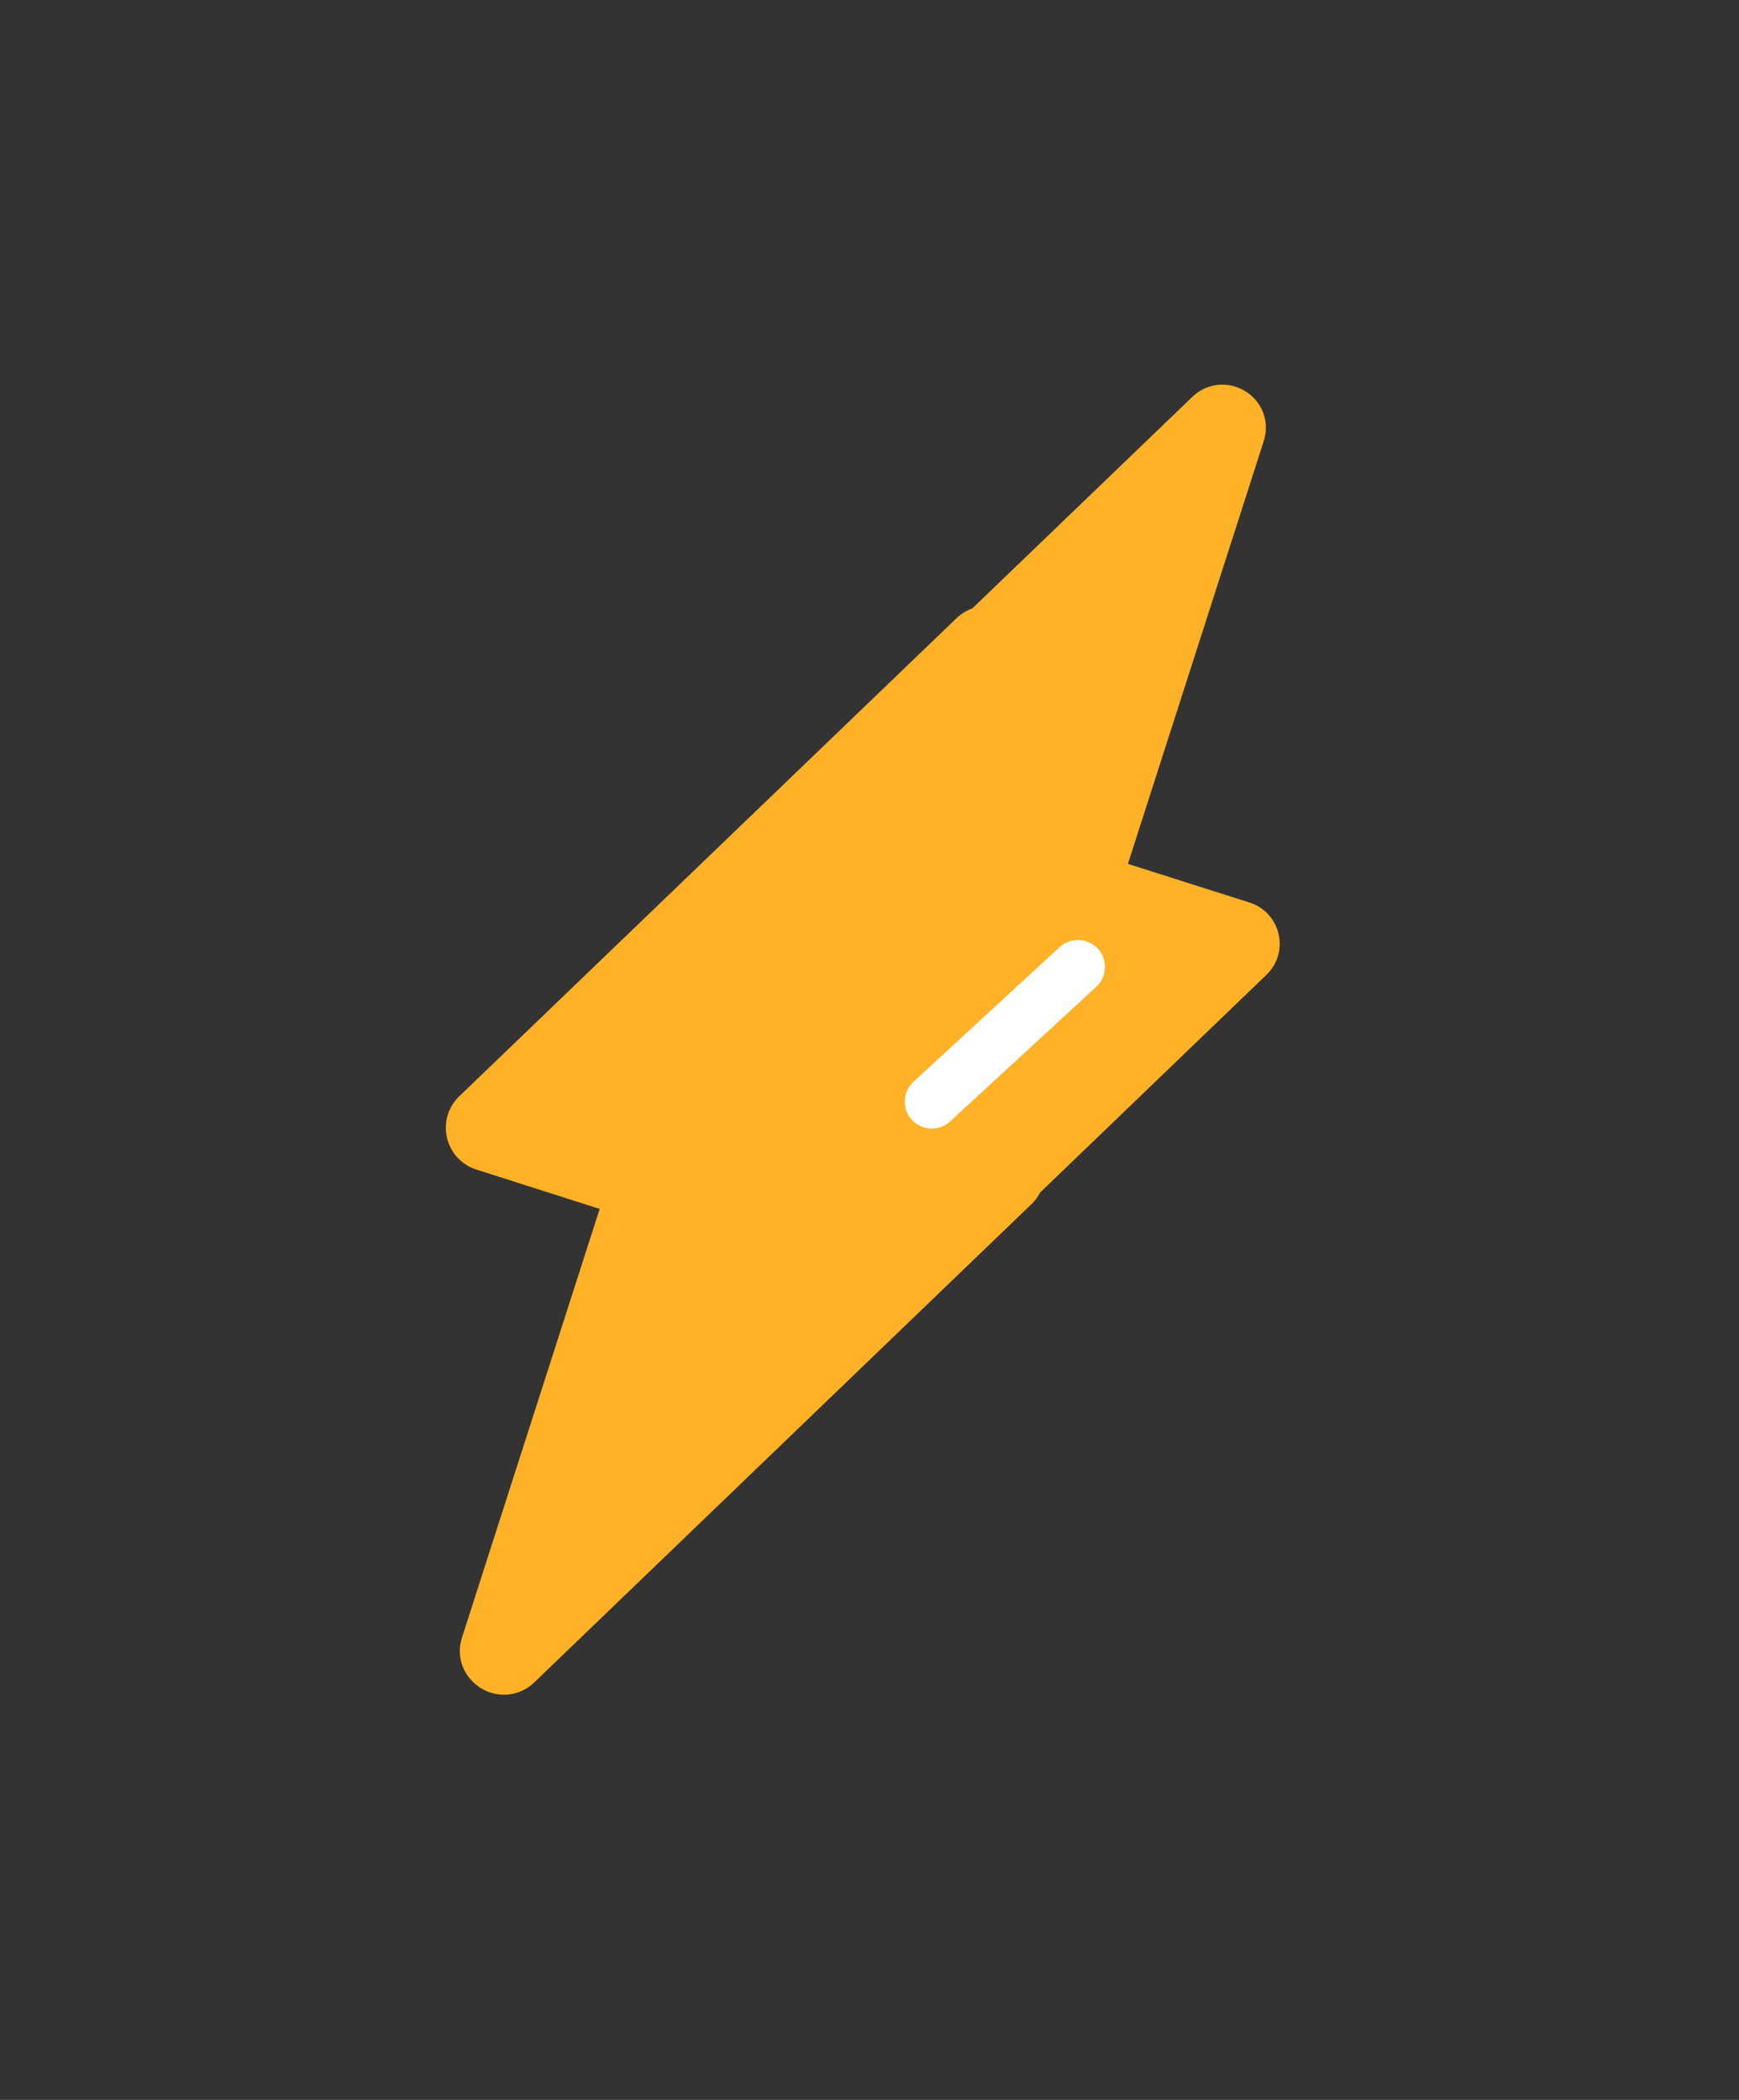
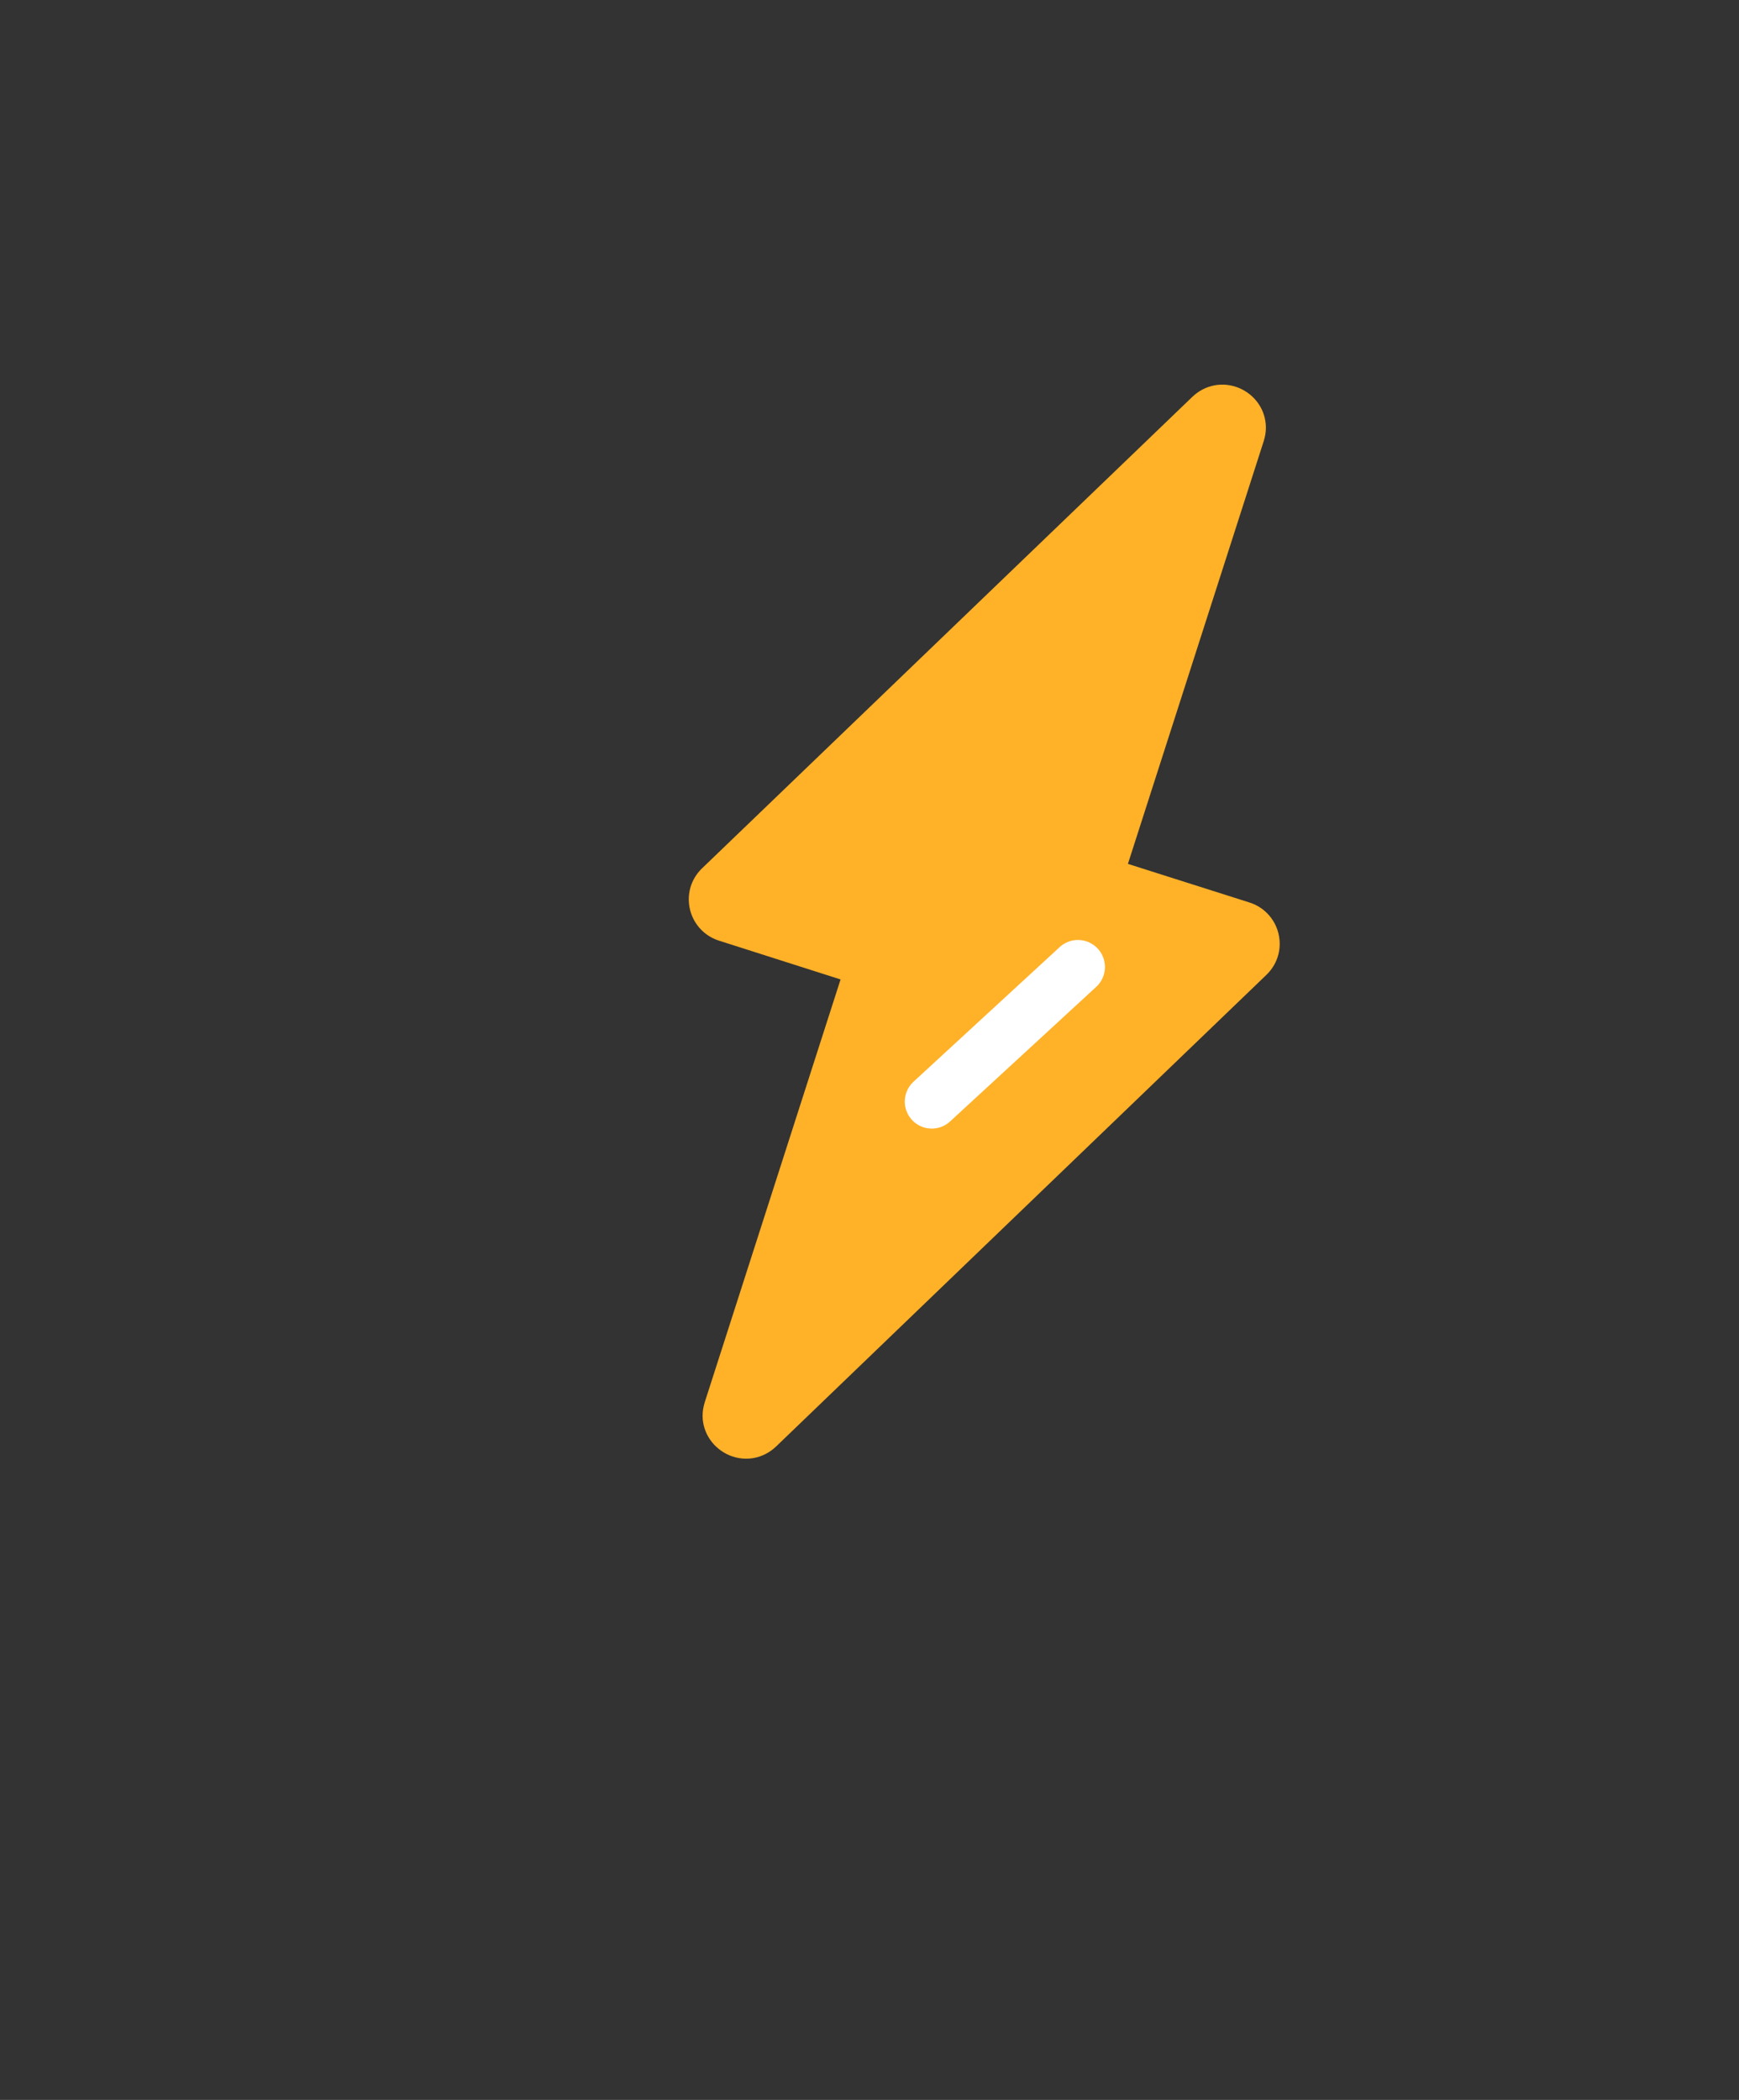
<svg xmlns="http://www.w3.org/2000/svg" width="53" height="64" viewBox="0 0 53 64" fill="none">
  <rect x="0" y="0" width="53" height="64" fill="#333333" stroke="none" />
  <g clip-path="url(#clip0_259_21)">
-     <path d="M13.588 34.383C13.584 34.014 13.73 33.669 14 33.409L29.143 18.849C29.535 18.47 30.091 18.367 30.587 18.572C31.088 18.782 31.412 19.256 31.417 19.785C31.419 19.929 31.394 20.073 31.349 20.217L27.155 33.275L30.91 34.468C31.462 34.642 31.838 35.151 31.844 35.731C31.847 36.1 31.701 36.446 31.431 36.705L16.288 51.271C15.896 51.65 15.341 51.753 14.845 51.548C14.348 51.337 14.019 50.863 14.014 50.335C14.013 50.191 14.037 50.047 14.082 49.903L18.276 36.845L14.522 35.647C13.969 35.473 13.593 34.963 13.588 34.383Z" fill="#FFB127" />
    <path d="M20.992 27.423C20.989 27.058 21.133 26.717 21.399 26.462L36.337 12.097C36.725 11.724 37.273 11.622 37.762 11.825C38.257 12.032 38.576 12.5 38.581 13.021C38.583 13.163 38.559 13.305 38.514 13.447L34.376 26.329L38.081 27.506C38.626 27.677 38.996 28.18 39.002 28.752C39.005 29.117 38.861 29.457 38.595 29.713L23.657 44.082C23.269 44.456 22.722 44.558 22.232 44.355C21.742 44.148 21.418 43.68 21.413 43.158C21.412 43.017 21.436 42.875 21.48 42.733L25.618 29.851L21.913 28.669C21.368 28.497 20.998 27.995 20.992 27.423Z" fill="#FFB127" />
    <path d="M32.853 29.471L28.398 33.574" stroke="white" stroke-width="1.646" stroke-linecap="round" stroke-linejoin="round" />
  </g>
  <defs>
    <clipPath id="clip0_259_21">
      <rect width="63.21" height="47.078" fill="white" transform="translate(49.803) rotate(90)" />
    </clipPath>
  </defs>
</svg>